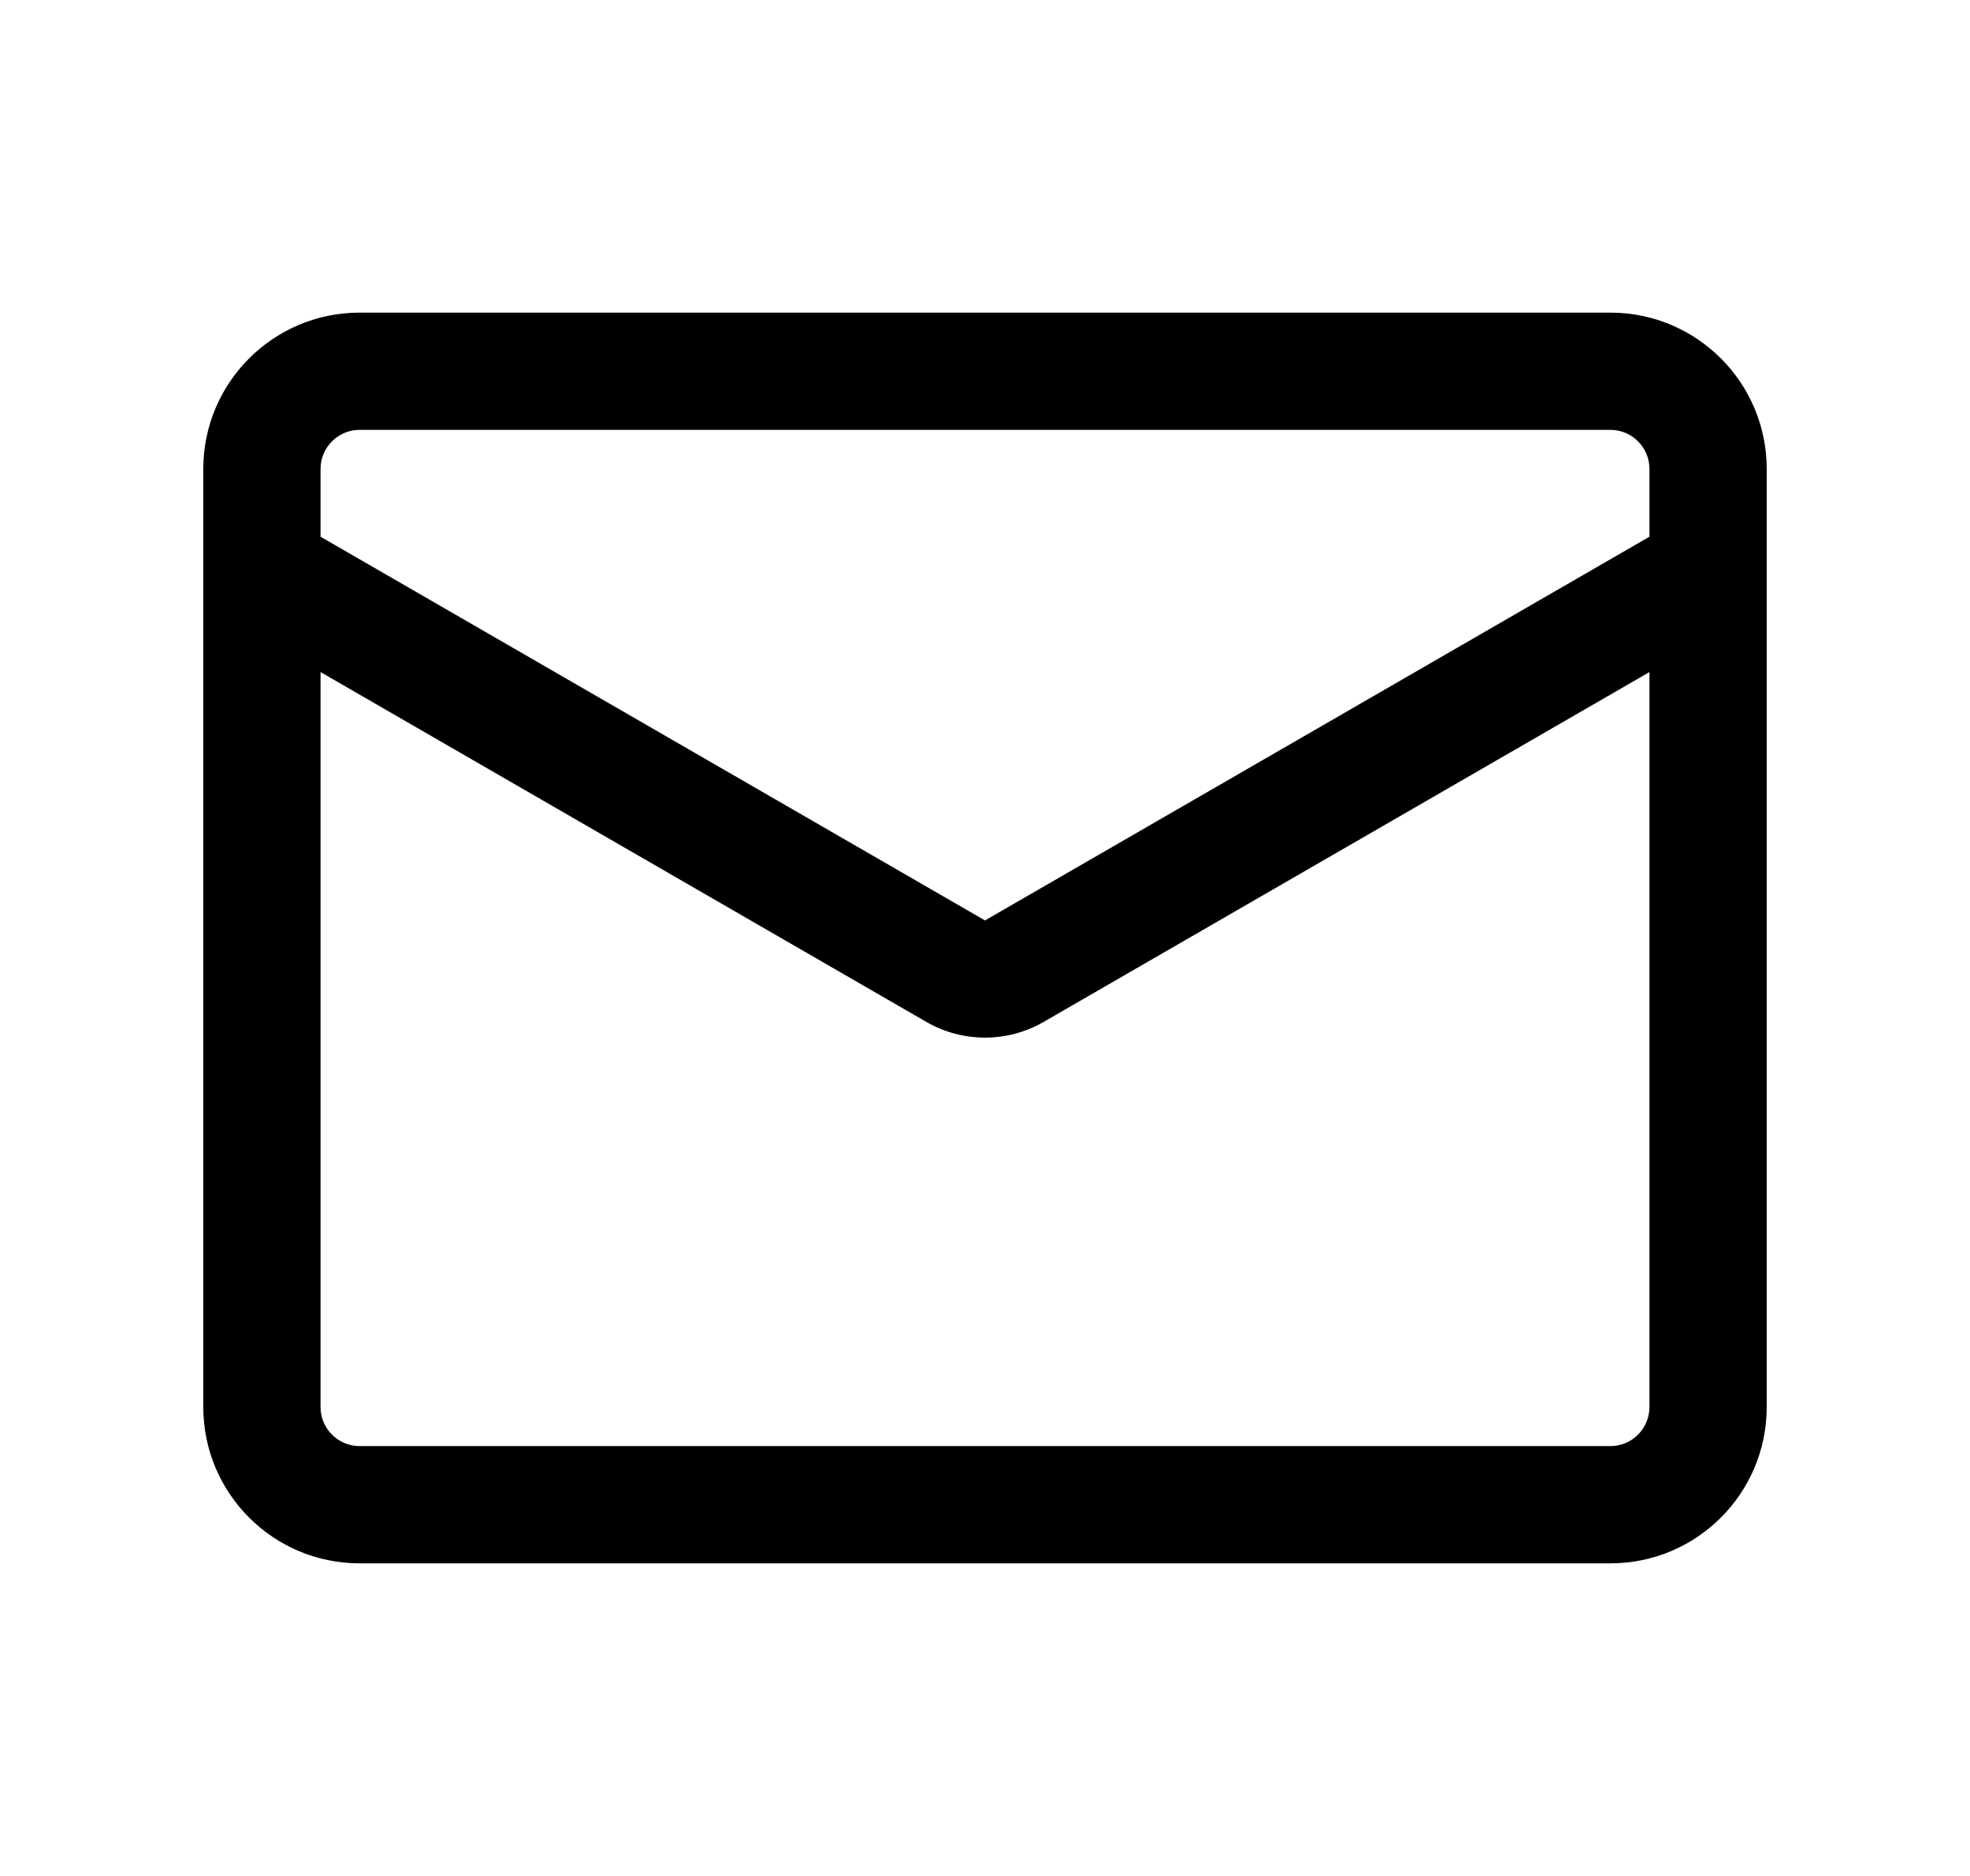
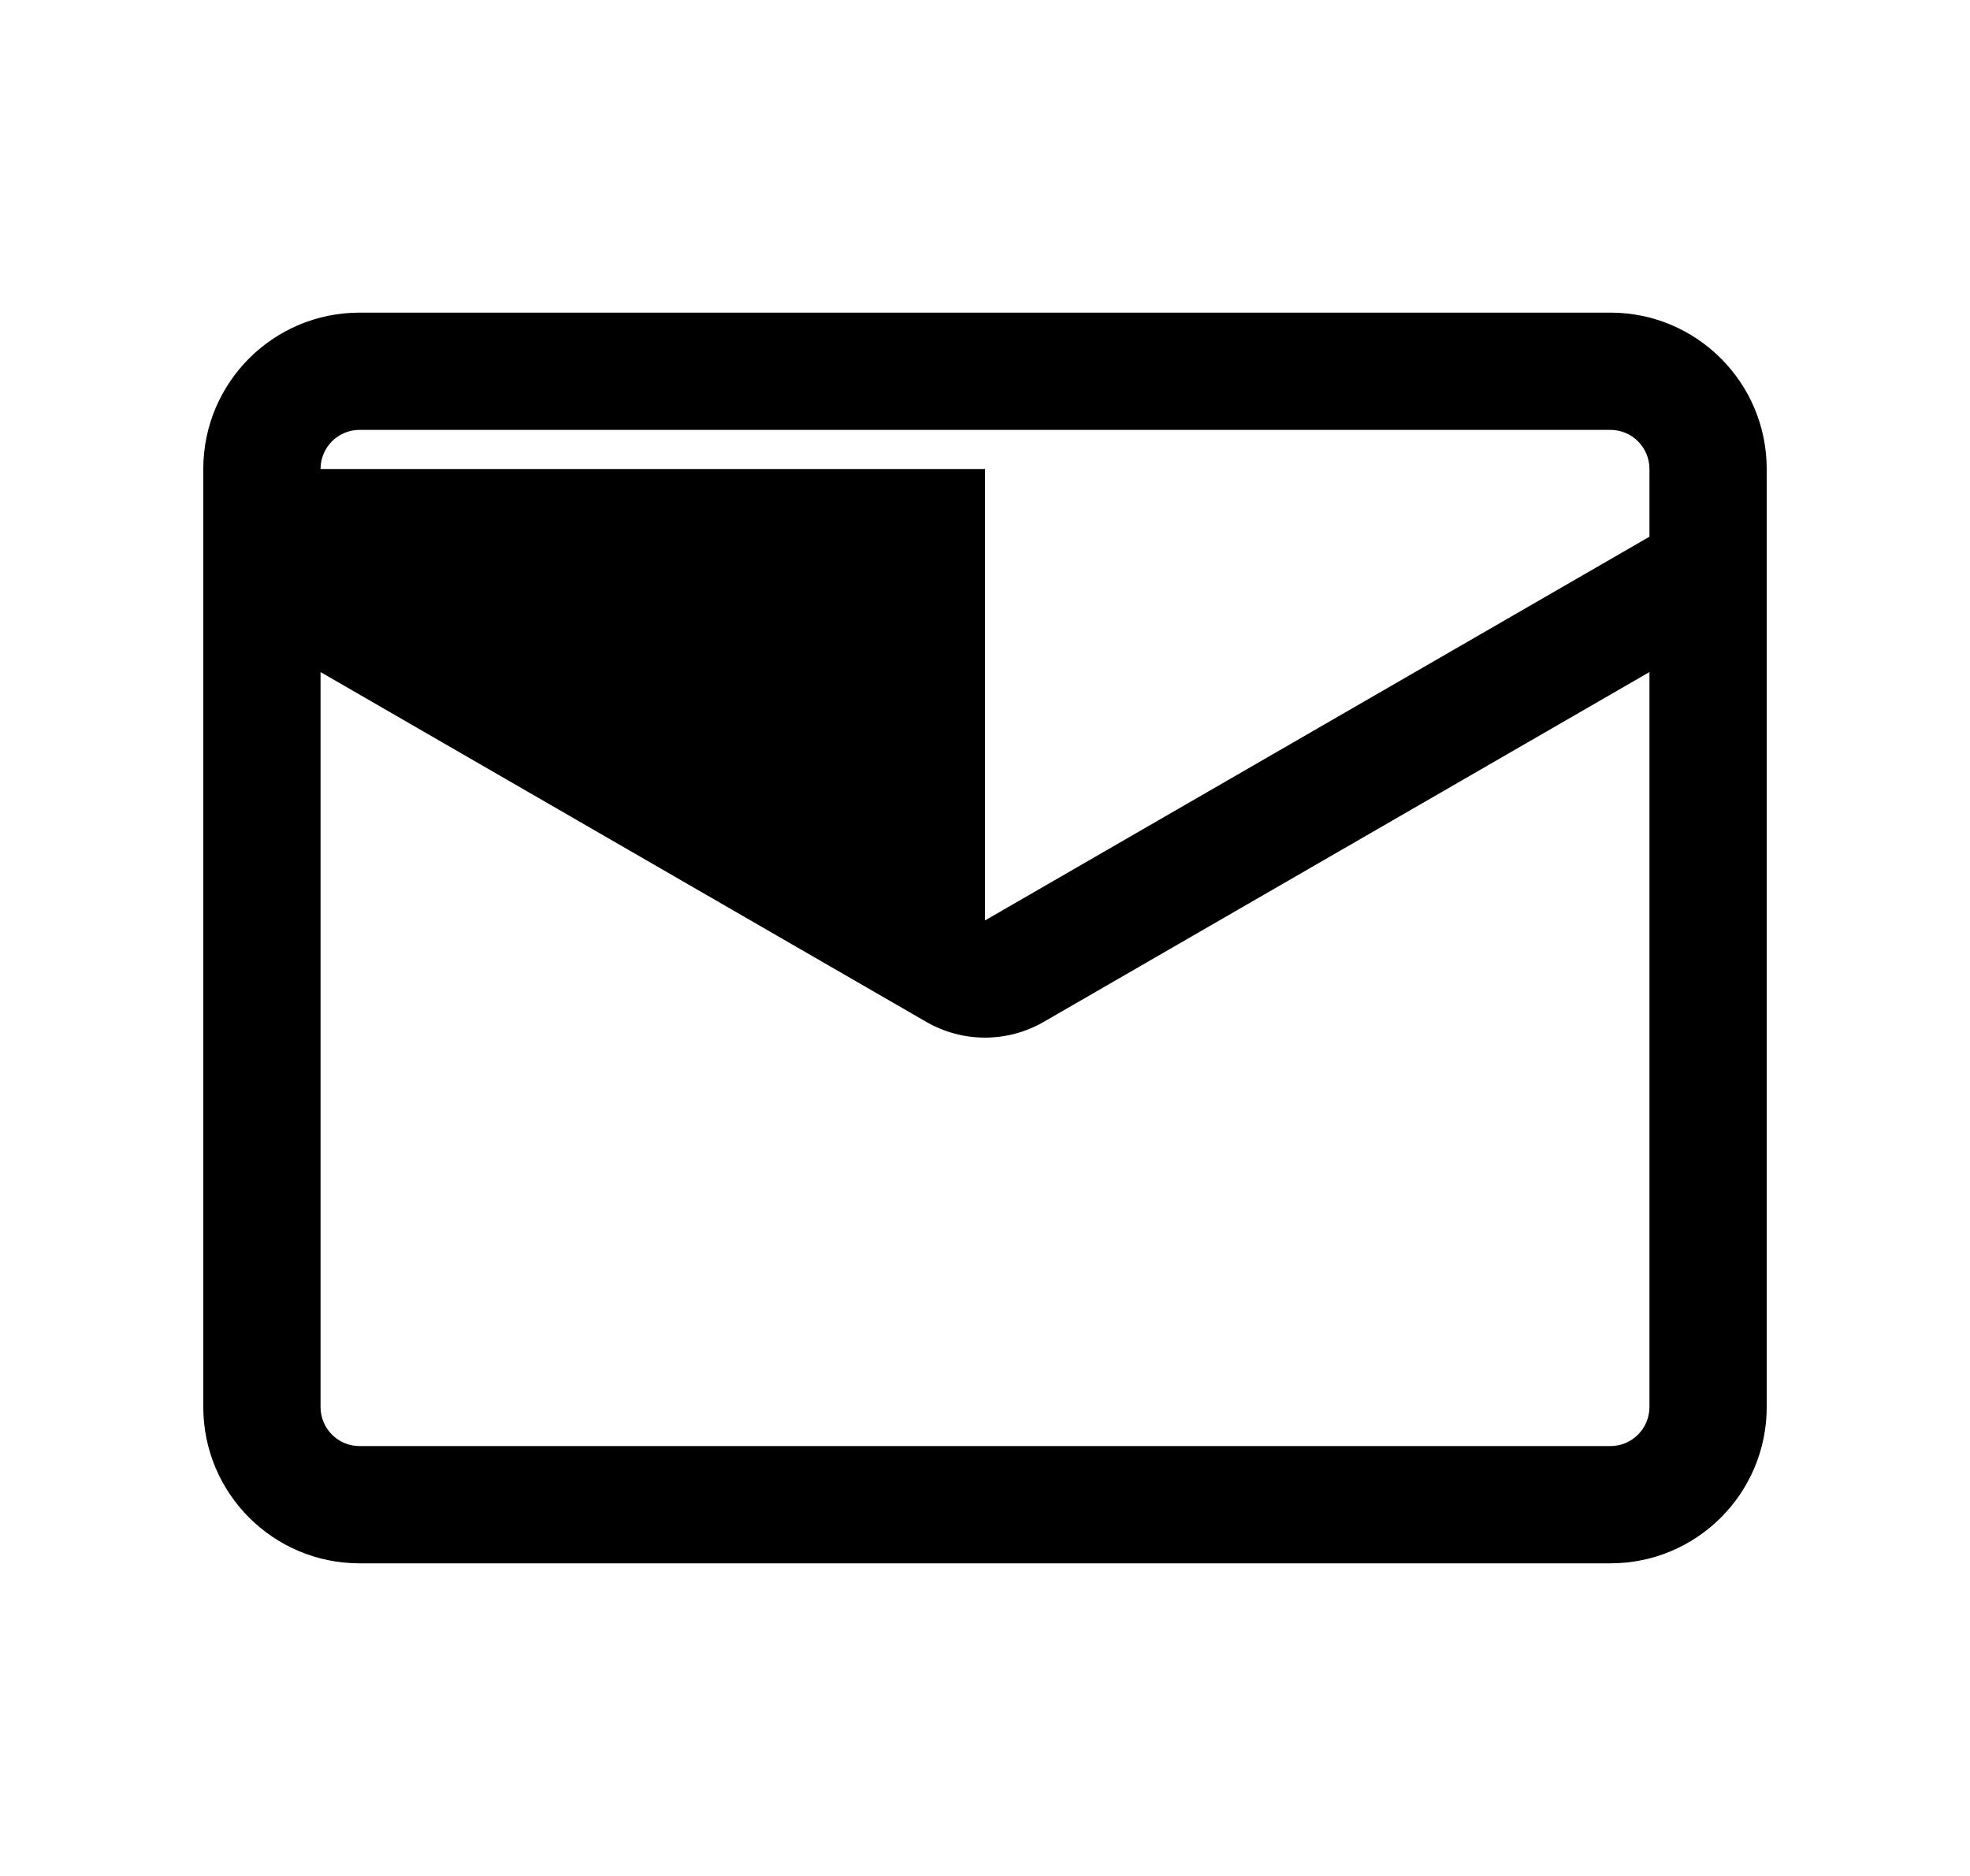
<svg xmlns="http://www.w3.org/2000/svg" width="21" height="20" viewBox="0 0 21 20" fill="none">
  <g id="ic-mail">
-     <path id="Vector" fill-rule="evenodd" clip-rule="evenodd" d="M2.167 5C2.167 4.08 2.913 3.333 3.833 3.333H17.167C18.087 3.333 18.833 4.08 18.833 5V15C18.833 15.921 18.087 16.667 17.167 16.667H3.833C2.913 16.667 2.167 15.921 2.167 15V5ZM3.417 5C3.417 4.77 3.603 4.583 3.833 4.583H17.167C17.397 4.583 17.583 4.77 17.583 5V5.722L10.5 9.813L3.417 5.722V5ZM11.125 10.895L17.583 7.165V15C17.583 15.23 17.397 15.417 17.167 15.417H3.833C3.603 15.417 3.417 15.23 3.417 15V7.165L9.875 10.895C10.262 11.118 10.738 11.118 11.125 10.895Z" fill="black" />
+     <path id="Vector" fill-rule="evenodd" clip-rule="evenodd" d="M2.167 5C2.167 4.08 2.913 3.333 3.833 3.333H17.167C18.087 3.333 18.833 4.08 18.833 5V15C18.833 15.921 18.087 16.667 17.167 16.667H3.833C2.913 16.667 2.167 15.921 2.167 15V5ZM3.417 5C3.417 4.77 3.603 4.583 3.833 4.583H17.167C17.397 4.583 17.583 4.77 17.583 5V5.722L10.5 9.813V5ZM11.125 10.895L17.583 7.165V15C17.583 15.23 17.397 15.417 17.167 15.417H3.833C3.603 15.417 3.417 15.23 3.417 15V7.165L9.875 10.895C10.262 11.118 10.738 11.118 11.125 10.895Z" fill="black" />
  </g>
</svg>